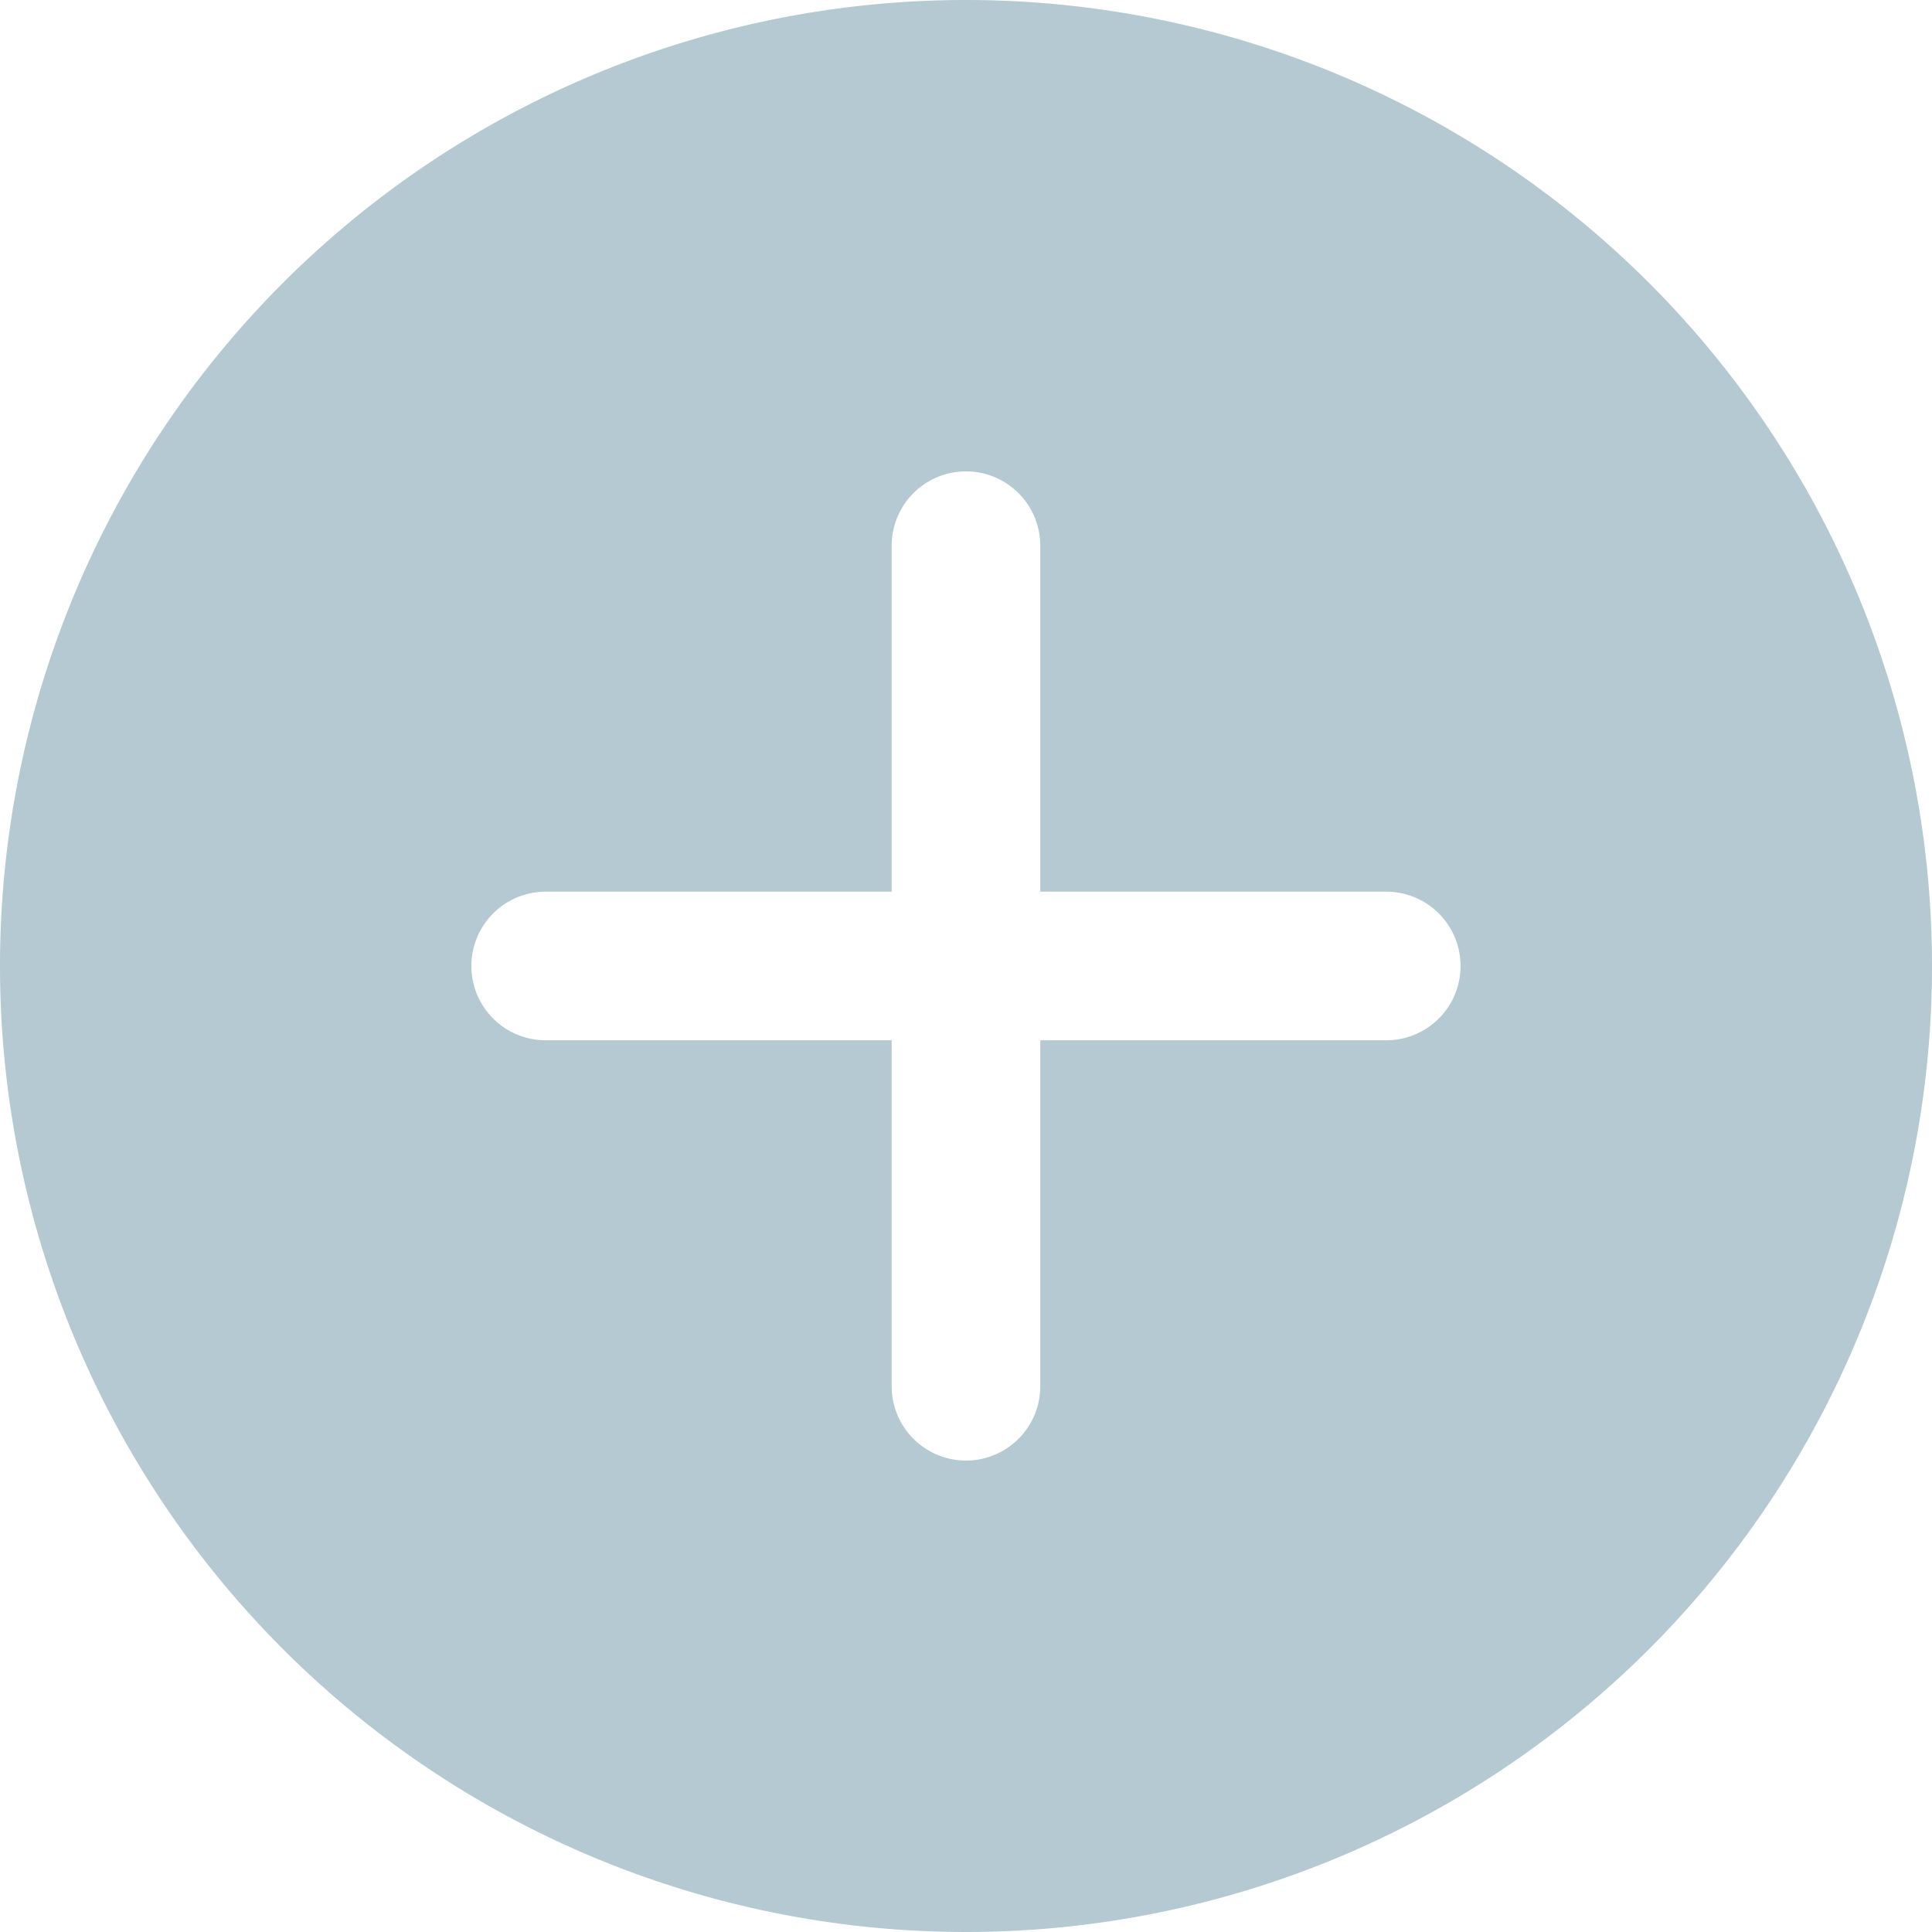
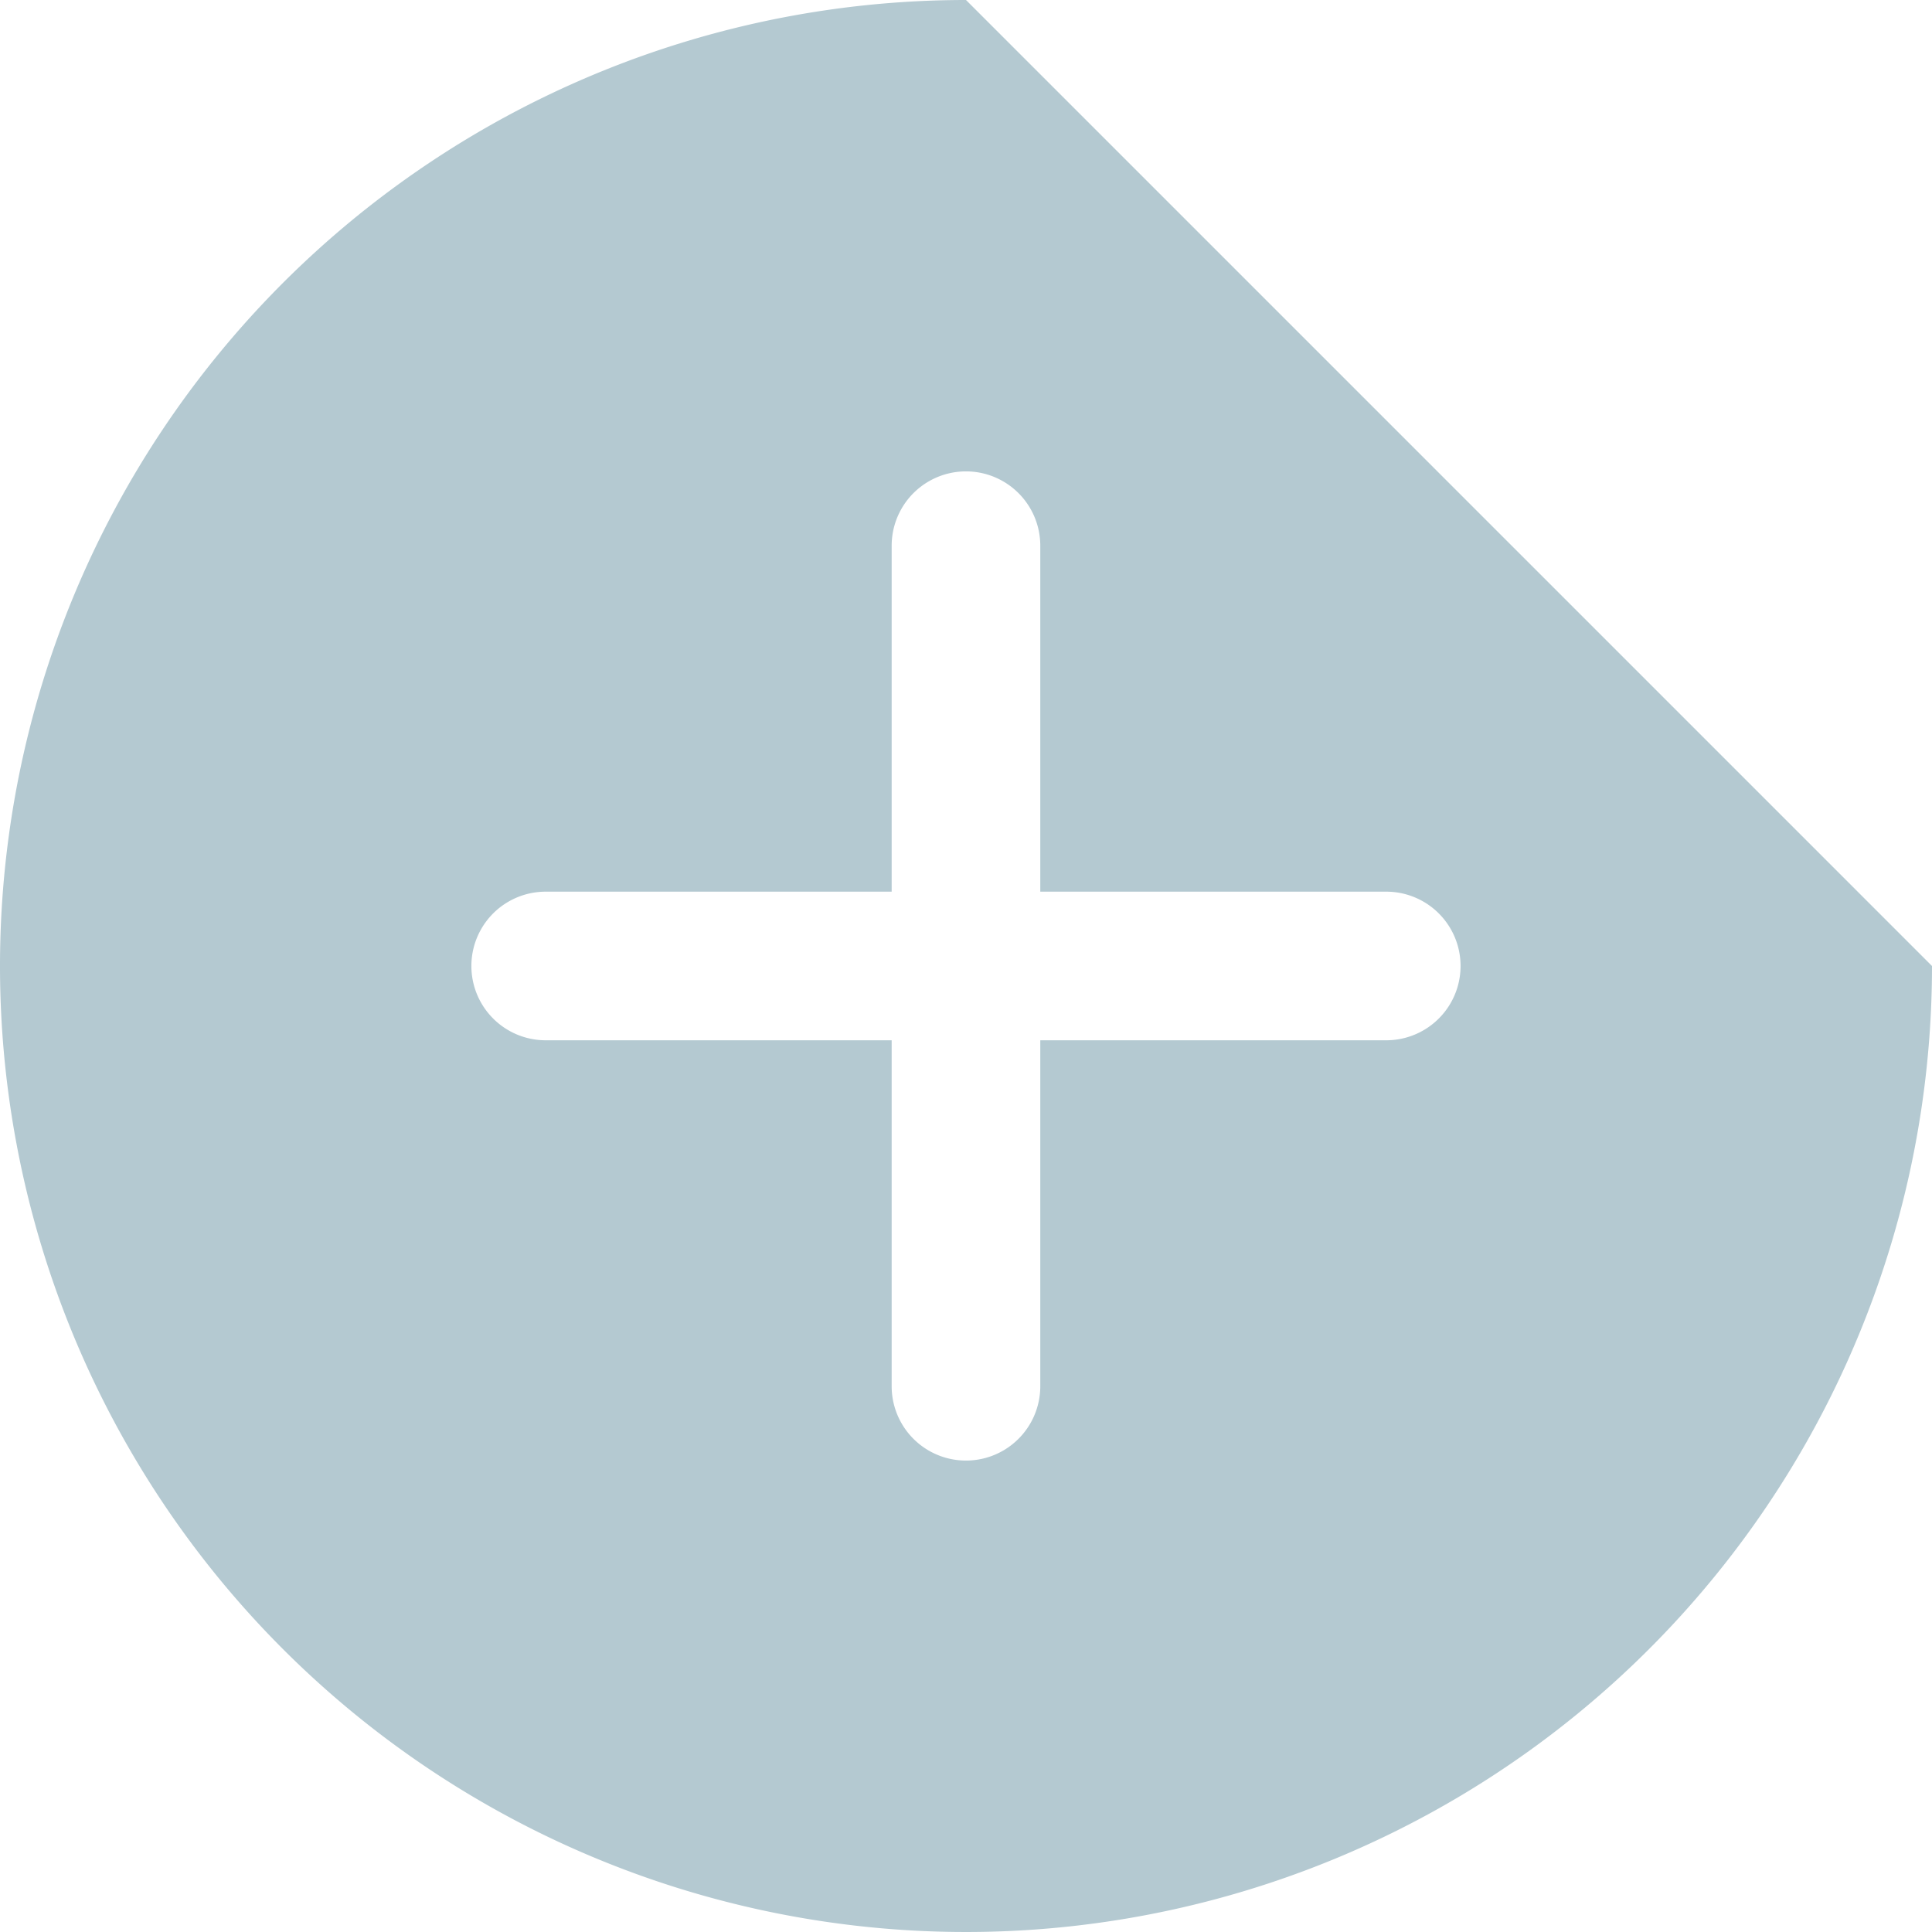
<svg xmlns="http://www.w3.org/2000/svg" id="Add" width="40" height="40" viewBox="0 0 40 40">
-   <path id="Icon_ionic-ios-add-circle" data-name="Icon ionic-ios-add-circle" d="M23.375,3.375a20,20,0,1,0,20,20A20,20,0,0,0,23.375,3.375Zm8.7,21.538H24.913v7.163a1.538,1.538,0,0,1-3.077,0V24.913H14.673a1.538,1.538,0,0,1,0-3.077h7.163V14.673a1.538,1.538,0,0,1,3.077,0v7.163h7.163a1.538,1.538,0,1,1,0,3.077Z" transform="translate(-3.375 -3.375)" fill="#b4c9d1" />
+   <path id="Icon_ionic-ios-add-circle" data-name="Icon ionic-ios-add-circle" d="M23.375,3.375a20,20,0,1,0,20,20Zm8.7,21.538H24.913v7.163a1.538,1.538,0,0,1-3.077,0V24.913H14.673a1.538,1.538,0,0,1,0-3.077h7.163V14.673a1.538,1.538,0,0,1,3.077,0v7.163h7.163a1.538,1.538,0,1,1,0,3.077Z" transform="translate(-3.375 -3.375)" fill="#b4c9d1" />
</svg>